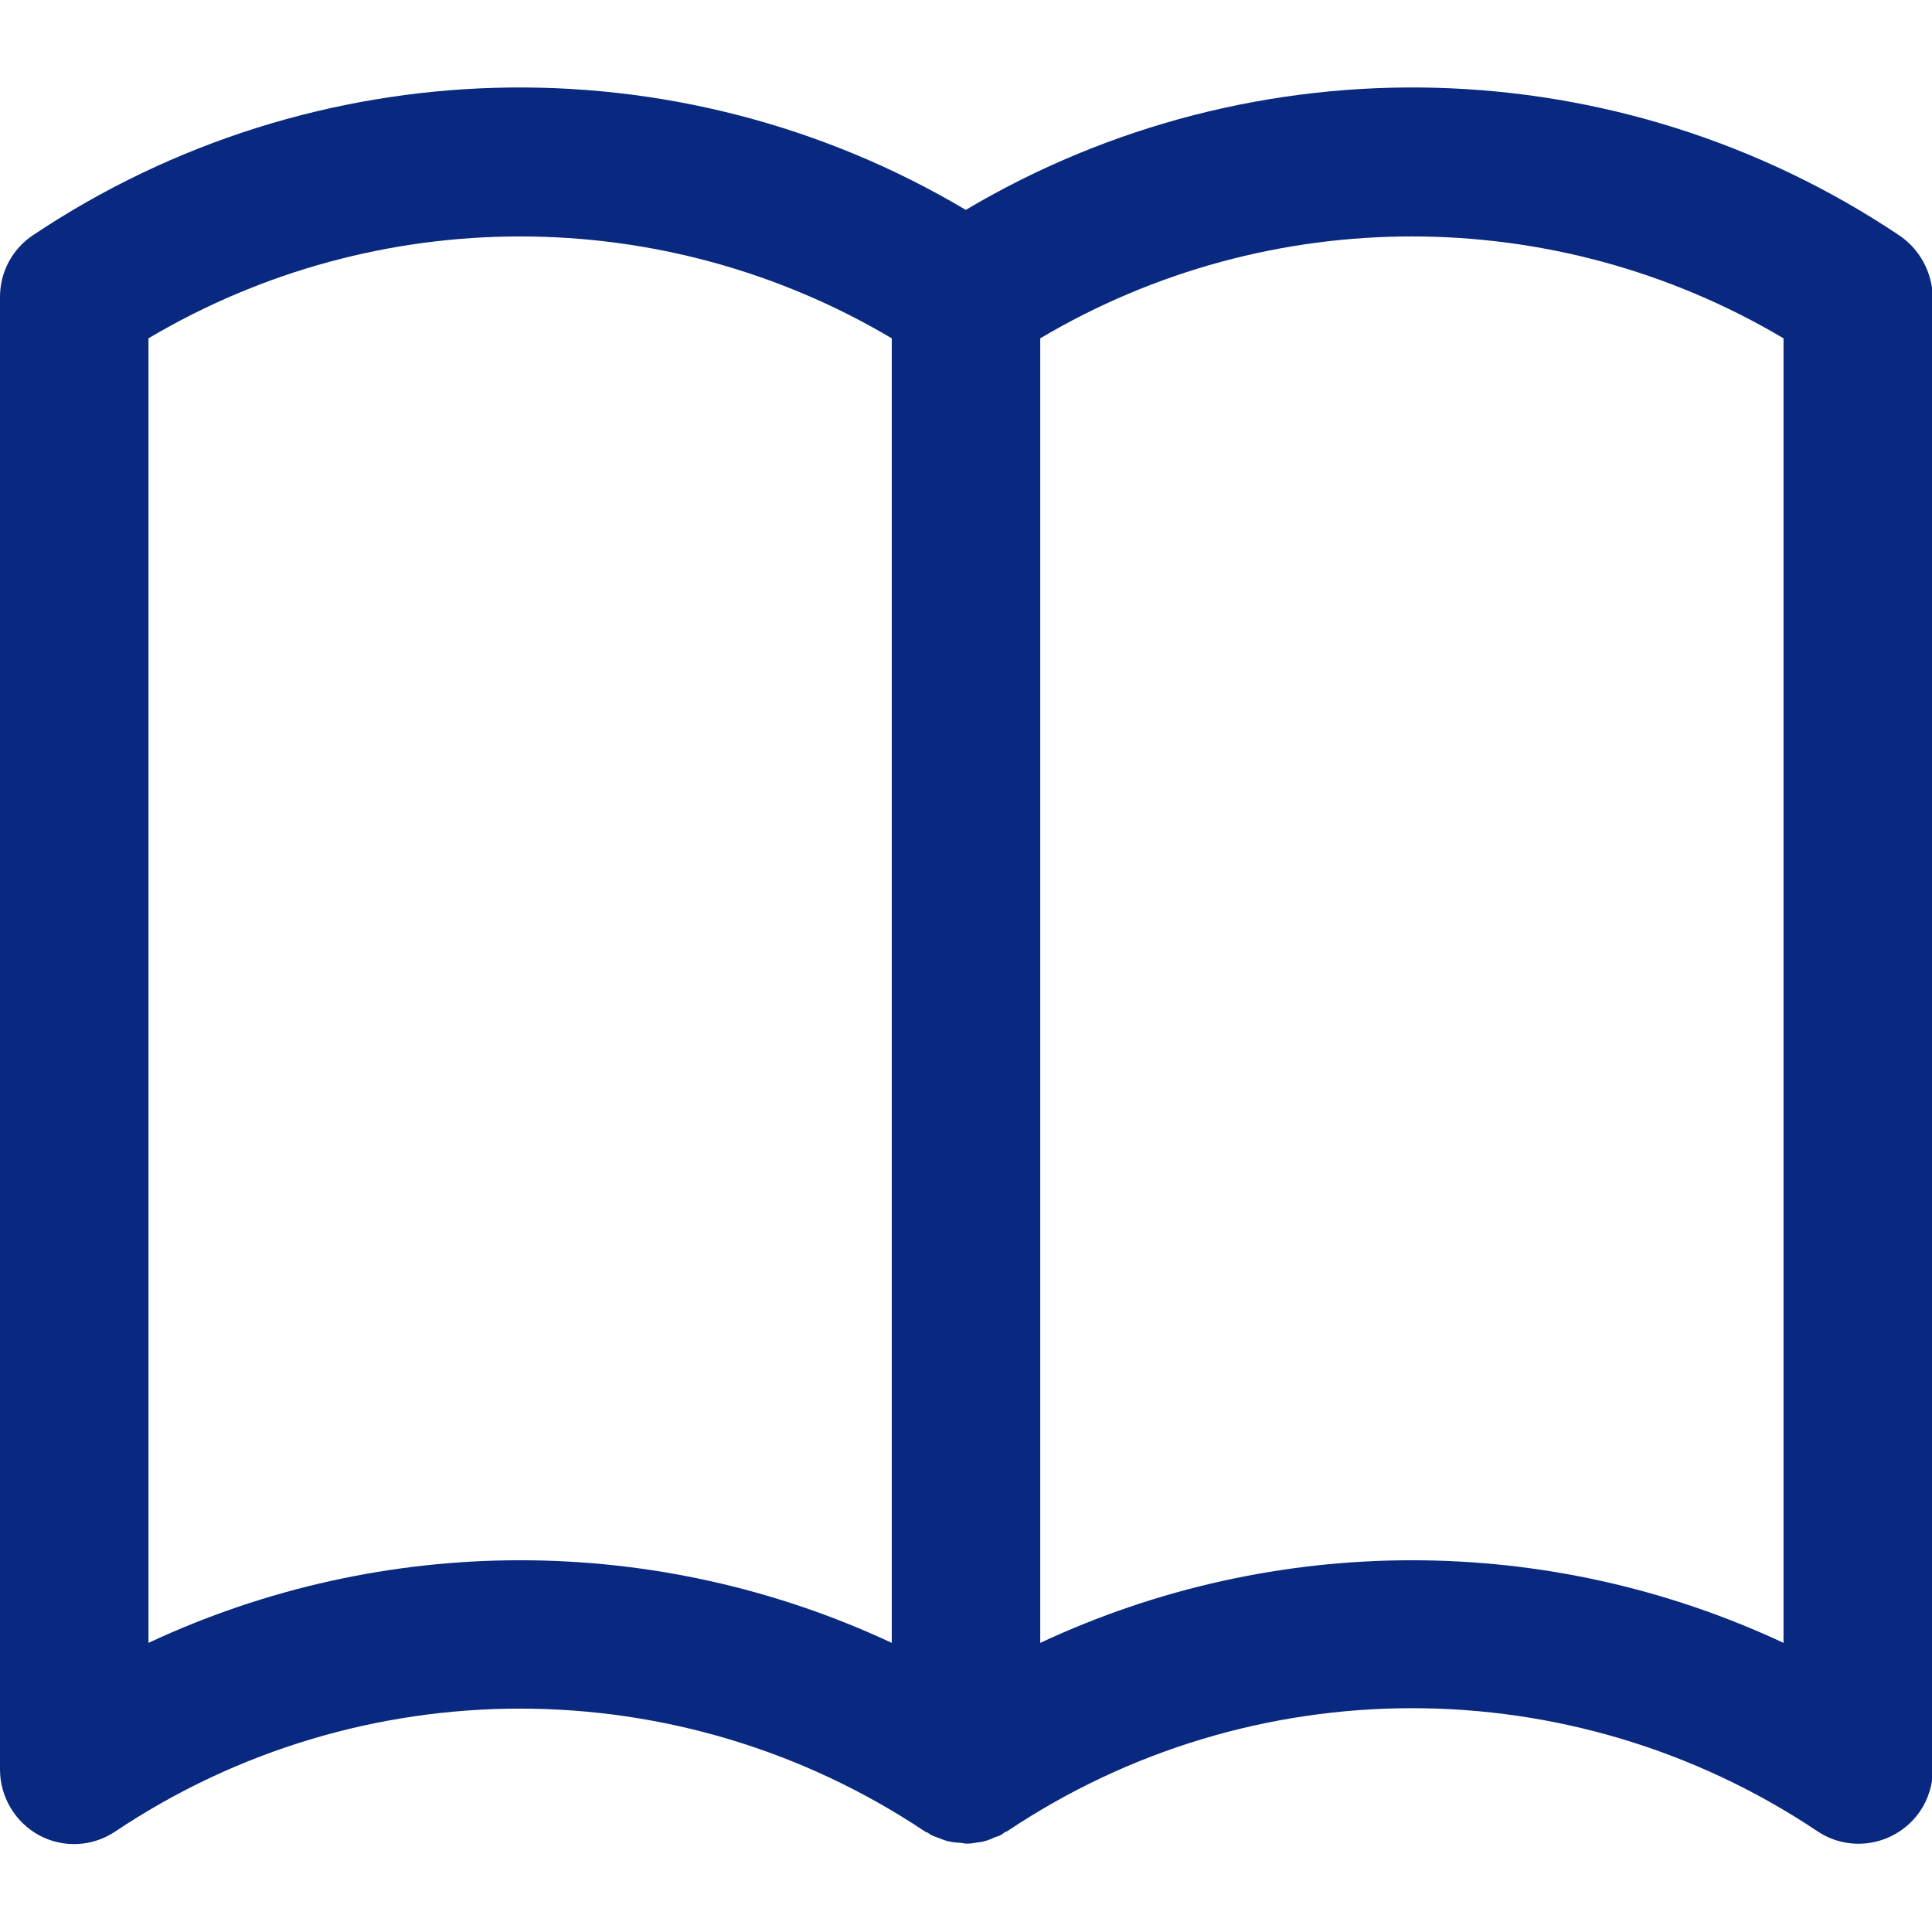
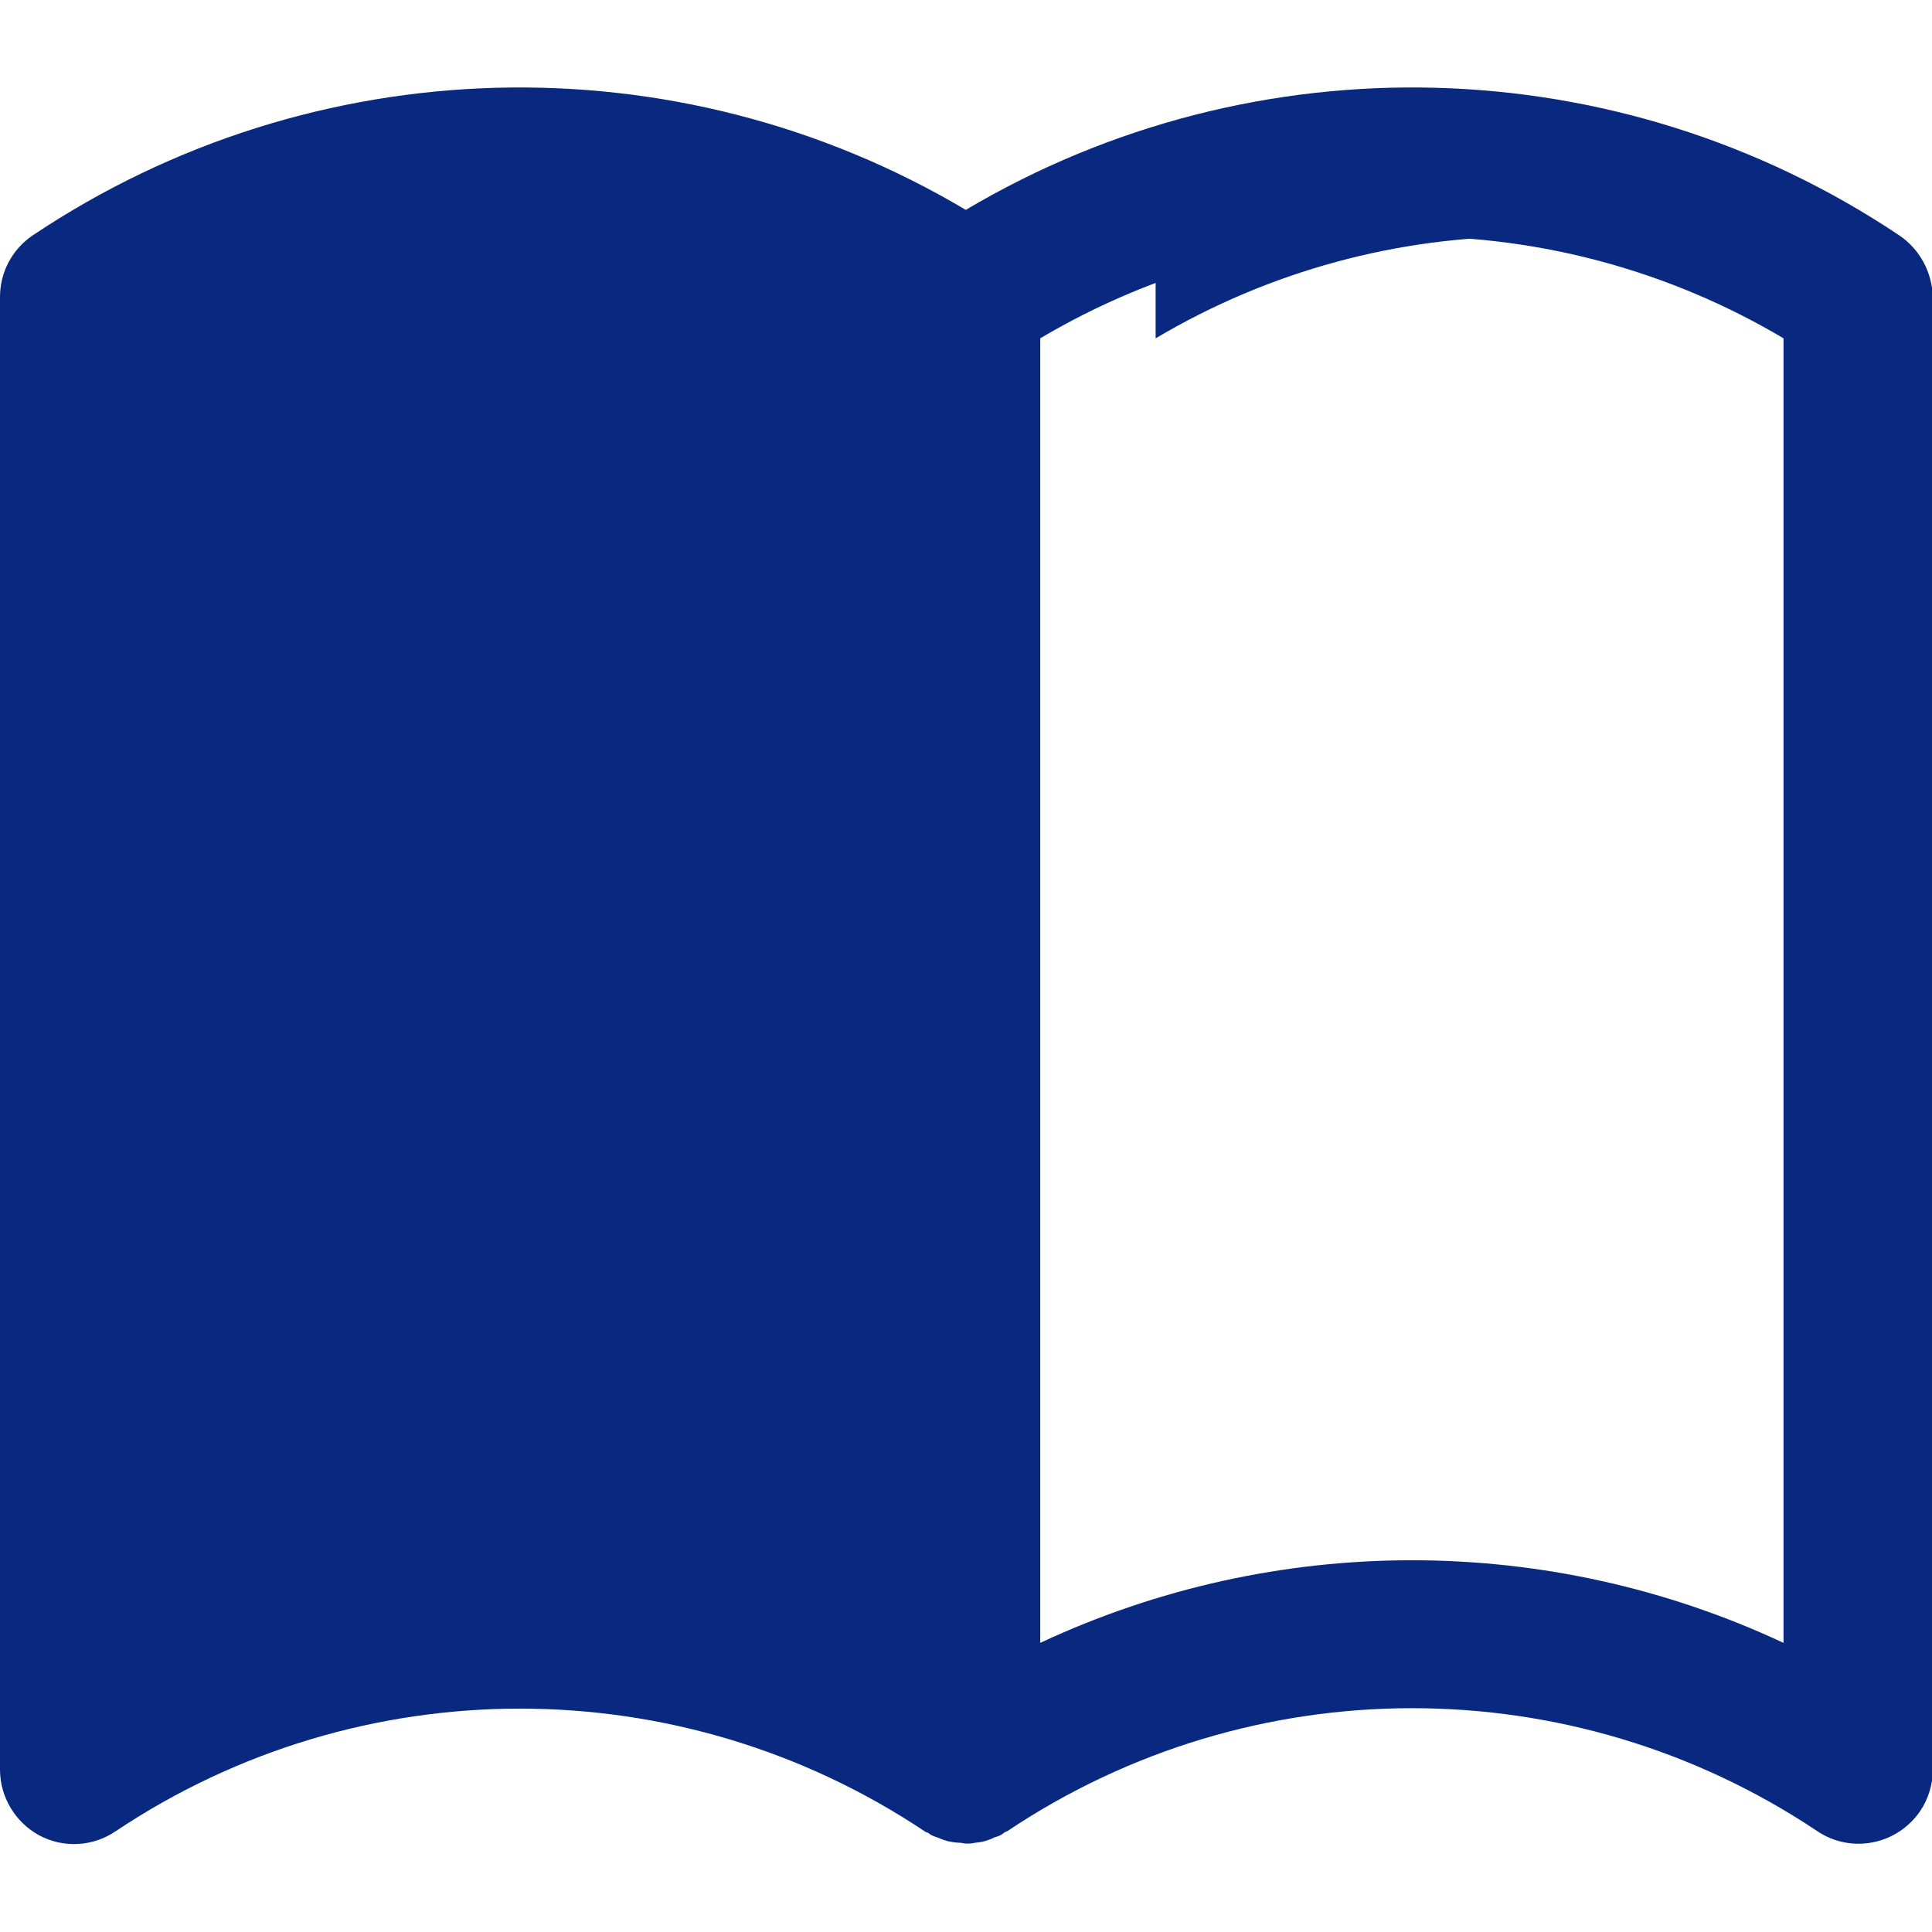
<svg xmlns="http://www.w3.org/2000/svg" version="1.1" id="Capa_1" x="0px" y="0px" viewBox="0 0 443.7 443.7" style="enable-background:new 0 0 443.7 443.7;" xml:space="preserve" fill="#092981">
-   <path d="M436.1,54c-64.3-43-147.7-45.3-214.3-5.8C155.3,8.7,71.9,11,7.6,54C2.8,57.2,0,62.5,0,68.2v338.2c0,6.3,3.5,12.1,9,15.1  c5.6,3,12.3,2.6,17.5-0.9c56.2-37.6,129.6-37.6,185.9,0c0.2,0.2,0.5,0.2,0.7,0.3c0.2,0.1,0.5,0.4,0.7,0.5c0.6,0.3,1.2,0.5,1.8,0.7  c0.6,0.3,1.3,0.5,1.9,0.7c0.9,0.2,1.9,0.4,2.9,0.4c0.5,0,1,0.2,1.5,0.2c0.1,0,0.3,0,0.4,0c0.6,0,1.1-0.1,1.7-0.2  c0.9-0.1,1.7-0.2,2.6-0.5c0.6-0.2,1.2-0.4,1.7-0.7c0.5-0.2,1.1-0.3,1.6-0.6c0.2-0.1,0.4-0.3,0.7-0.5c0.2-0.2,0.5-0.2,0.8-0.4  c56.2-37.6,129.6-37.6,185.9,0c7.8,5.3,18.4,3.2,23.7-4.6c1.9-2.8,2.9-6.2,2.9-9.6V68.2C443.7,62.5,440.9,57.2,436.1,54z   M204.8,377.3c-54.1-25.3-116.6-25.3-170.7,0V77.7c52.6-31.2,118.1-31.2,170.7,0V377.3z M409.6,377.3c-54.1-25.3-116.6-25.3-170.7,0  V77.7c52.6-31.2,118.1-31.2,170.7,0V377.3z" />
+   <path d="M436.1,54c-64.3-43-147.7-45.3-214.3-5.8C155.3,8.7,71.9,11,7.6,54C2.8,57.2,0,62.5,0,68.2v338.2c0,6.3,3.5,12.1,9,15.1  c5.6,3,12.3,2.6,17.5-0.9c56.2-37.6,129.6-37.6,185.9,0c0.2,0.2,0.5,0.2,0.7,0.3c0.2,0.1,0.5,0.4,0.7,0.5c0.6,0.3,1.2,0.5,1.8,0.7  c0.6,0.3,1.3,0.5,1.9,0.7c0.9,0.2,1.9,0.4,2.9,0.4c0.5,0,1,0.2,1.5,0.2c0.1,0,0.3,0,0.4,0c0.6,0,1.1-0.1,1.7-0.2  c0.9-0.1,1.7-0.2,2.6-0.5c0.6-0.2,1.2-0.4,1.7-0.7c0.5-0.2,1.1-0.3,1.6-0.6c0.2-0.1,0.4-0.3,0.7-0.5c0.2-0.2,0.5-0.2,0.8-0.4  c56.2-37.6,129.6-37.6,185.9,0c7.8,5.3,18.4,3.2,23.7-4.6c1.9-2.8,2.9-6.2,2.9-9.6V68.2C443.7,62.5,440.9,57.2,436.1,54z   c-54.1-25.3-116.6-25.3-170.7,0V77.7c52.6-31.2,118.1-31.2,170.7,0V377.3z M409.6,377.3c-54.1-25.3-116.6-25.3-170.7,0  V77.7c52.6-31.2,118.1-31.2,170.7,0V377.3z" />
</svg>